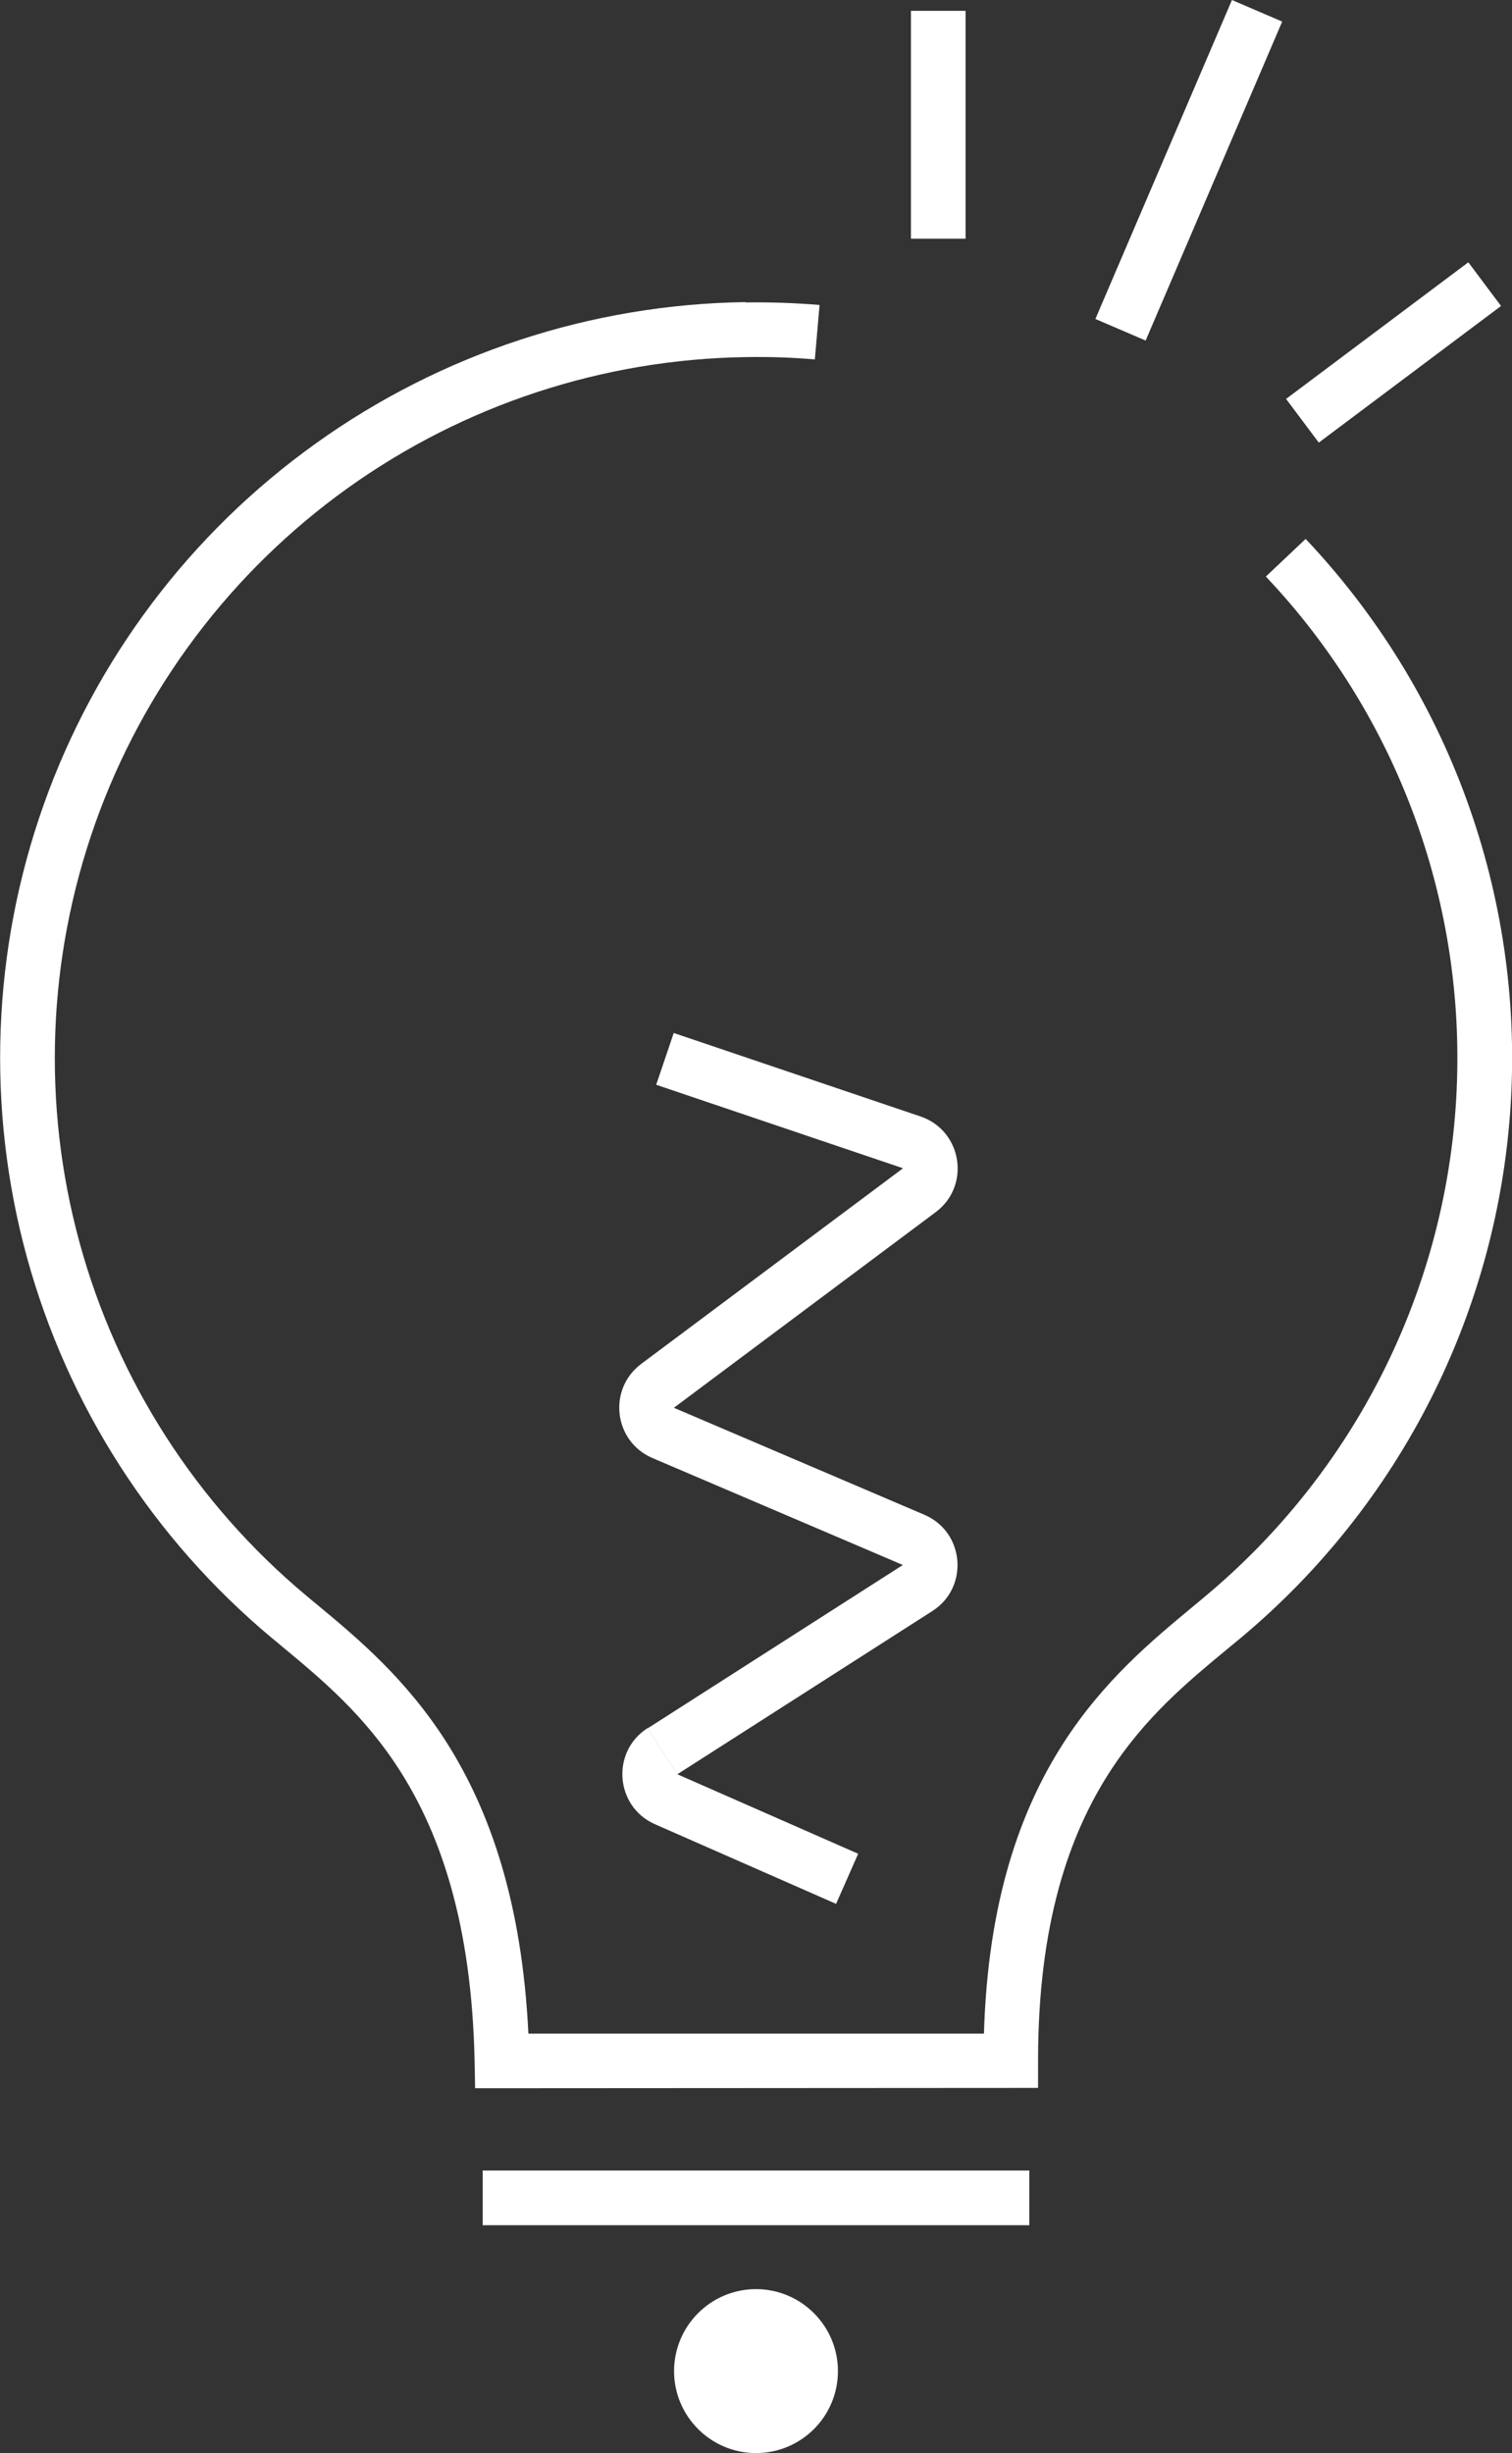
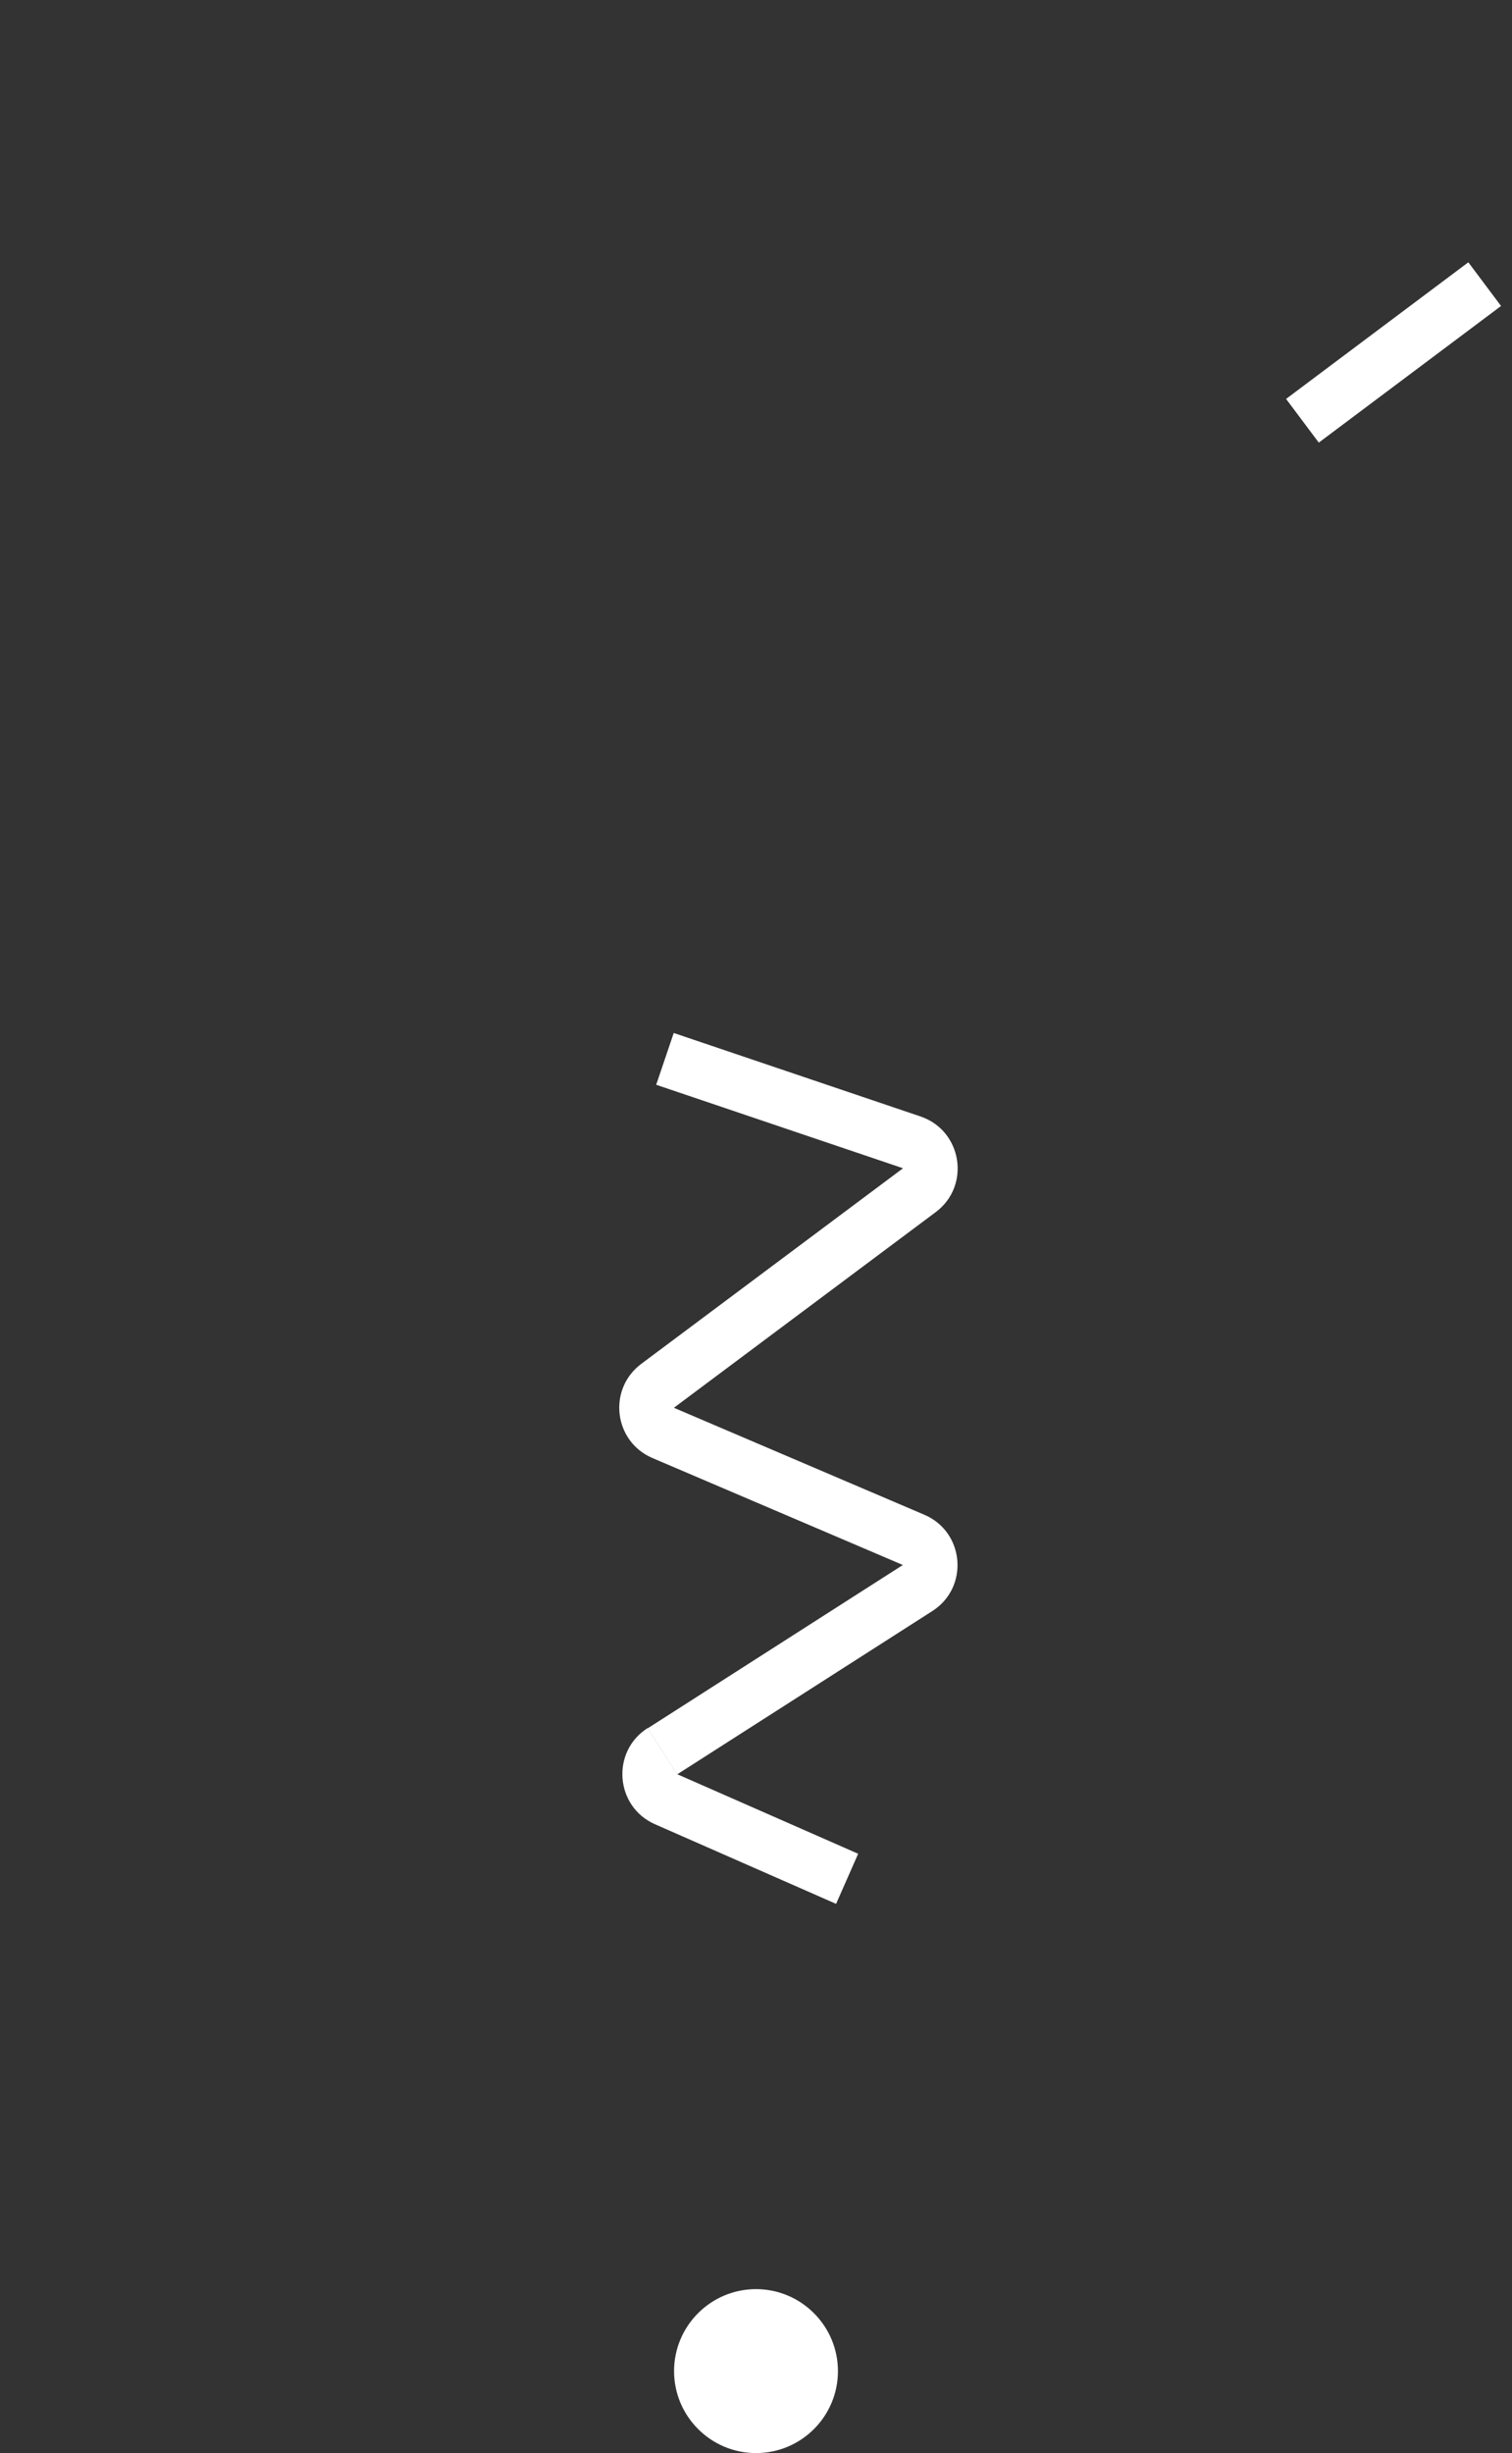
<svg xmlns="http://www.w3.org/2000/svg" id="b" viewBox="0 0 89.68 145.43">
  <rect x="0" y="0" width="89.68" height="145.43" fill="#333333" stroke="none" />
  <defs>
    <style>.d{fill-rule:evenodd;}.d,.e{fill:#fff;}</style>
  </defs>
  <g id="c">
-     <path class="d" d="M76.05,1.28l-8.1,18.91-2.98-1.28L73.07,0l2.98,1.28Z" />
    <path class="d" d="M89.03,18.14l-10.81,8.1-1.94-2.59,10.81-8.1,1.94,2.59Z" />
-     <path class="d" d="M57.27.64v13.51h-3.24V.64h3.24Z" />
-     <path class="d" d="M44.22,17.93c1.47-.02,2.93.03,4.39.15l-.28,3.23c-1.33-.12-2.68-.16-4.06-.14-8.49.12-16.75,2.83-23.65,7.77-6.9,4.94-12.13,11.88-14.97,19.87-2.84,8-3.17,16.67-.93,24.86,2.24,8.19,6.93,15.49,13.45,20.93h0c.21.18.43.36.65.54,2.34,1.94,5.29,4.39,7.72,8.24,2.51,3.99,4.42,9.38,4.8,17.18h27.02c.23-7.81,2.14-13.21,4.7-17.2,2.4-3.74,5.34-6.16,7.64-8.07.29-.24.57-.47.84-.7h0c4.35-3.64,7.91-8.13,10.46-13.19,2.55-5.06,4.04-10.59,4.37-16.25.33-5.66-.5-11.33-2.44-16.65-1.94-5.33-4.95-10.2-8.85-14.32l2.36-2.23c4.2,4.44,7.45,9.69,9.54,15.44,2.09,5.74,2.99,11.85,2.63,17.95-.36,6.1-1.96,12.06-4.71,17.52-2.75,5.46-6.59,10.3-11.28,14.22,0,0,0,0,0,0l-1.04-1.24,1.04,1.24s0,0,0,0c-.29.24-.58.48-.87.72-2.31,1.91-4.86,4.02-6.97,7.31-2.35,3.67-4.21,8.9-4.21,17.05v1.62l-33.39.02-.03-1.59c-.17-8.18-2.04-13.43-4.35-17.11-2.14-3.4-4.72-5.54-7.07-7.49-.21-.18-.43-.36-.64-.53-7.02-5.87-12.08-13.74-14.5-22.57-2.41-8.82-2.06-18.18,1-26.8,3.06-8.62,8.7-16.1,16.14-21.42,7.44-5.33,16.34-8.25,25.49-8.38h0Z" />
    <path class="d" d="M53.56,69.26l-14.64-4.95,1.04-3.07,14.64,4.95c2.47.84,2.99,4.11.9,5.67l-15.53,11.6,14.85,6.34c2.4,1.02,2.67,4.31.48,5.71l-15.13,9.68-1.75-2.73,15.13-9.68-14.85-6.34c-2.3-.98-2.67-4.08-.67-5.58l15.53-11.6ZM38.41,102.45c-2.18,1.39-1.93,4.66.44,5.7l10.74,4.72,1.31-2.97-10.74-4.72-1.75-2.73Z" />
    <path class="e" d="M49.7,140.57c0,2.69-2.18,4.86-4.86,4.86s-4.86-2.18-4.86-4.86,2.18-4.86,4.86-4.86,4.86,2.18,4.86,4.86Z" />
-     <path class="d" d="M61.05,131.92H28.63v-3.24h32.42v3.24Z" />
  </g>
</svg>